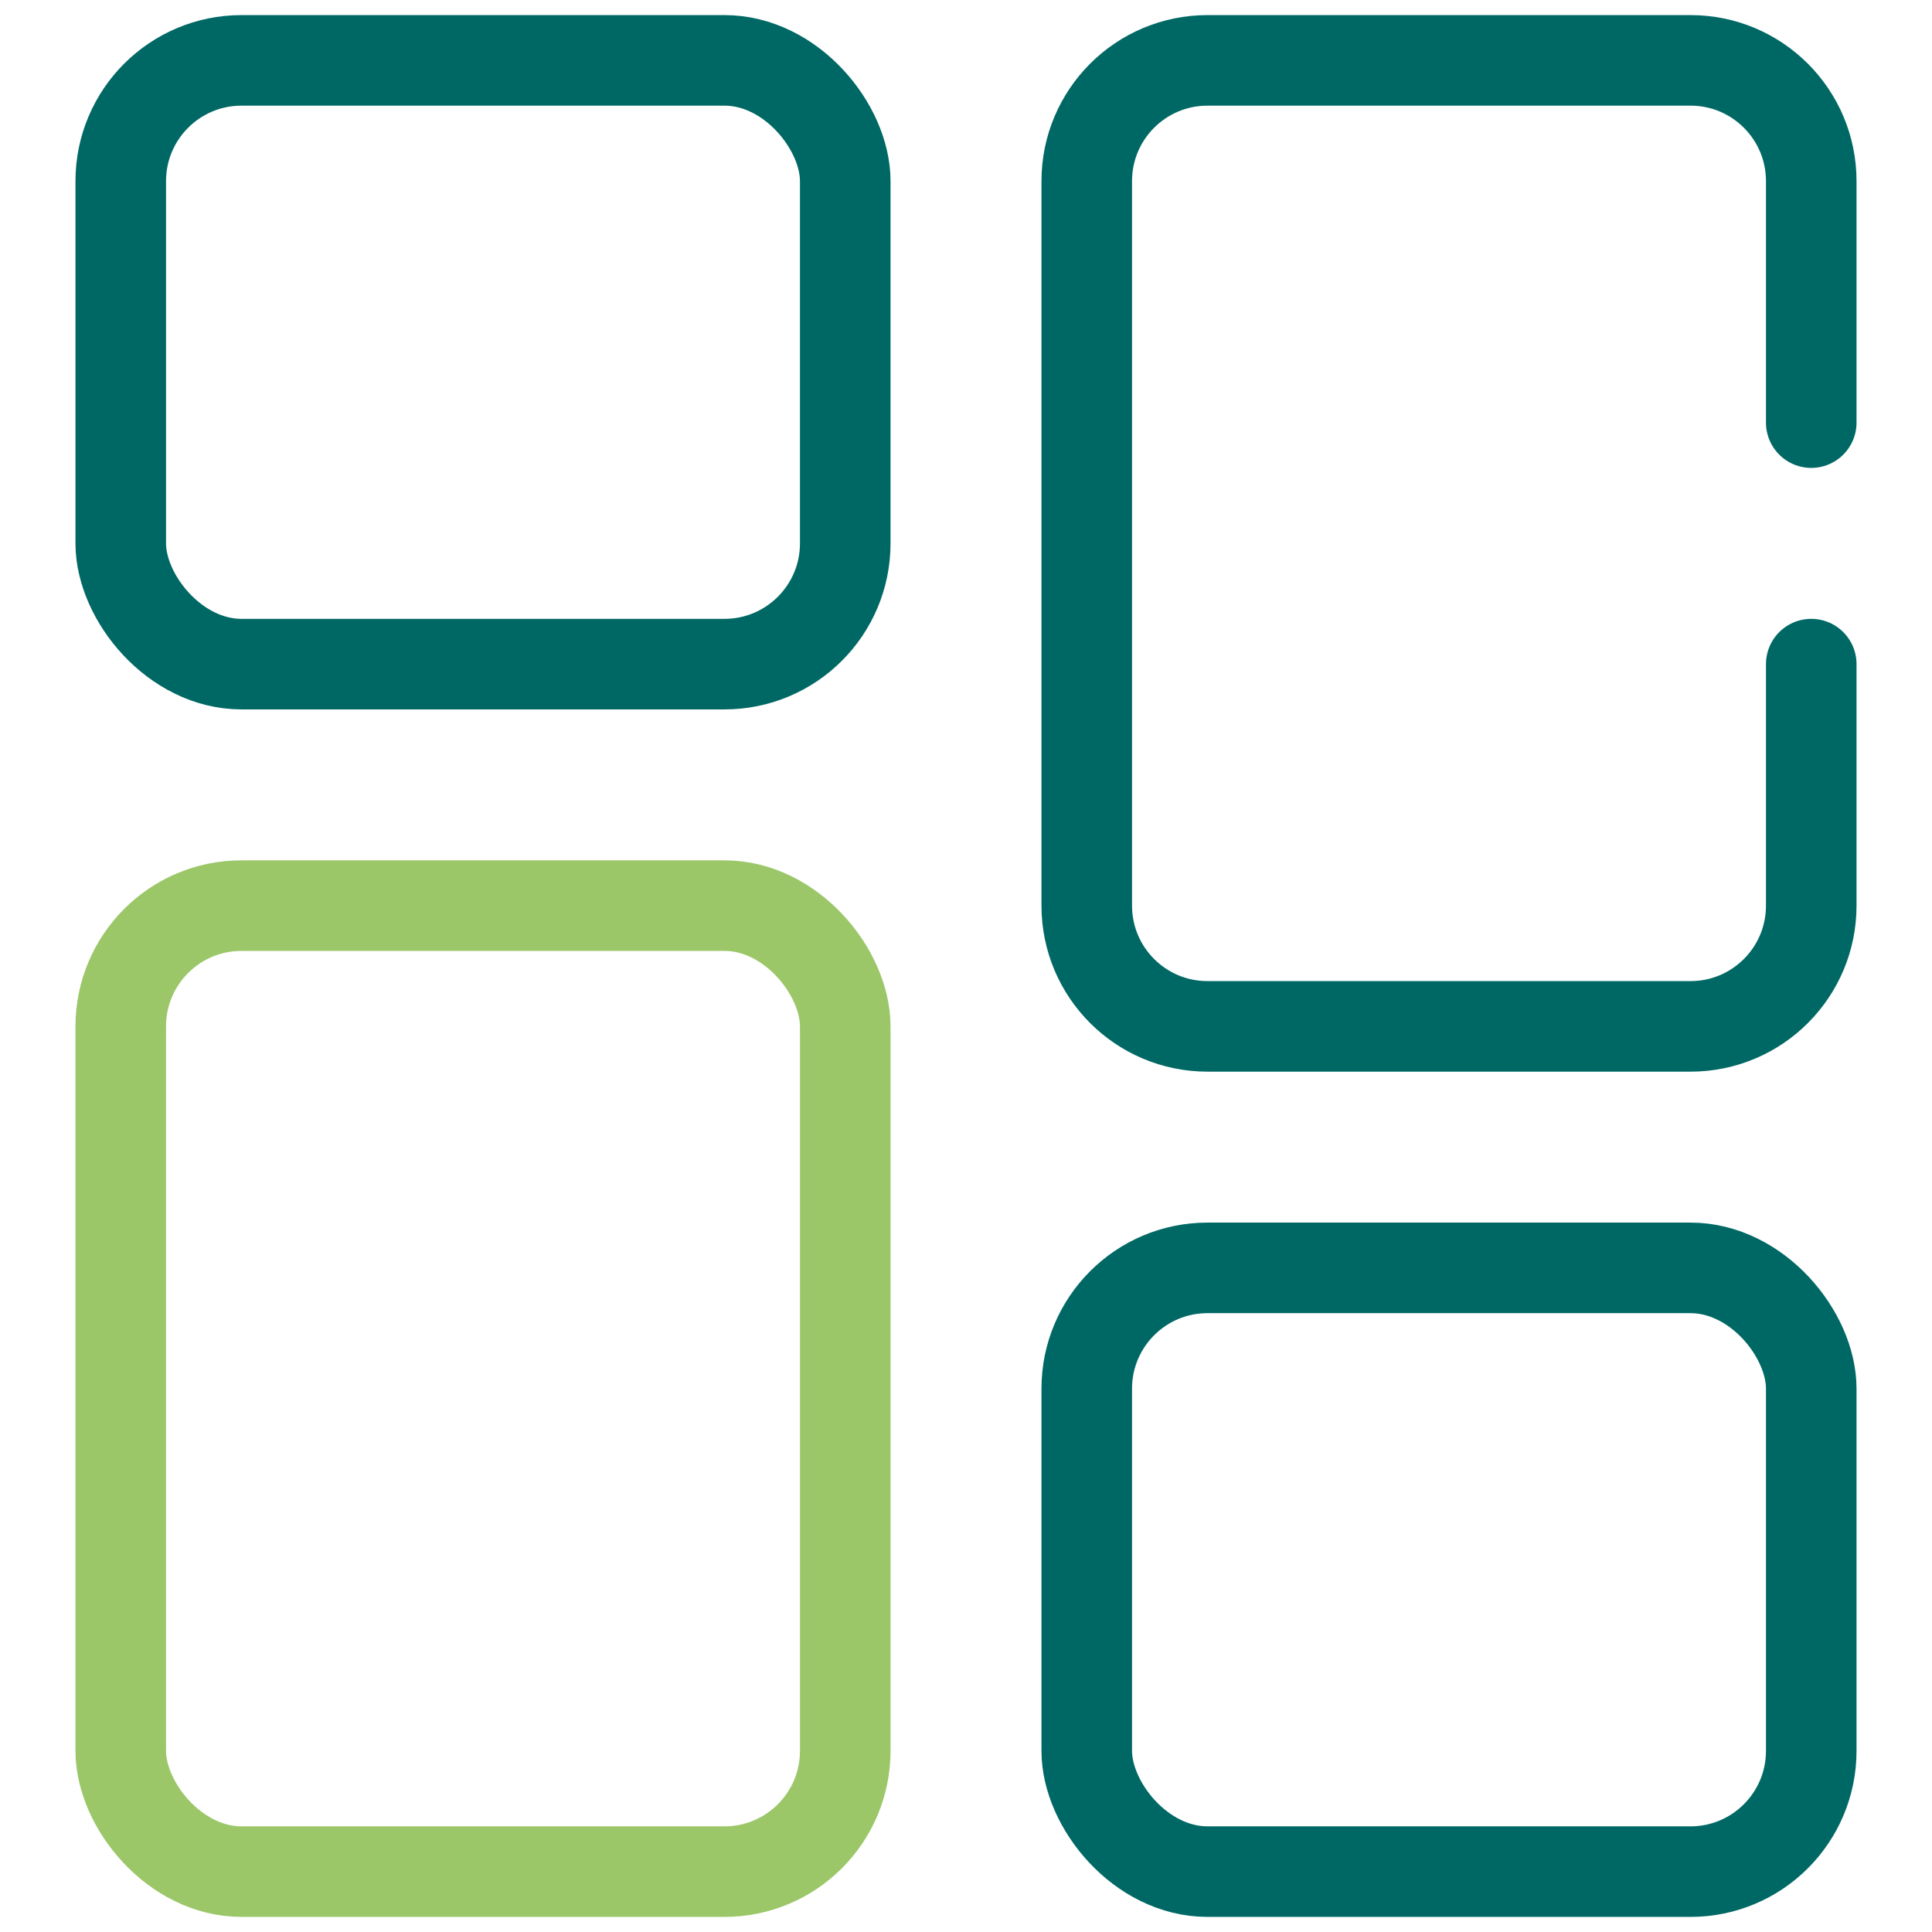
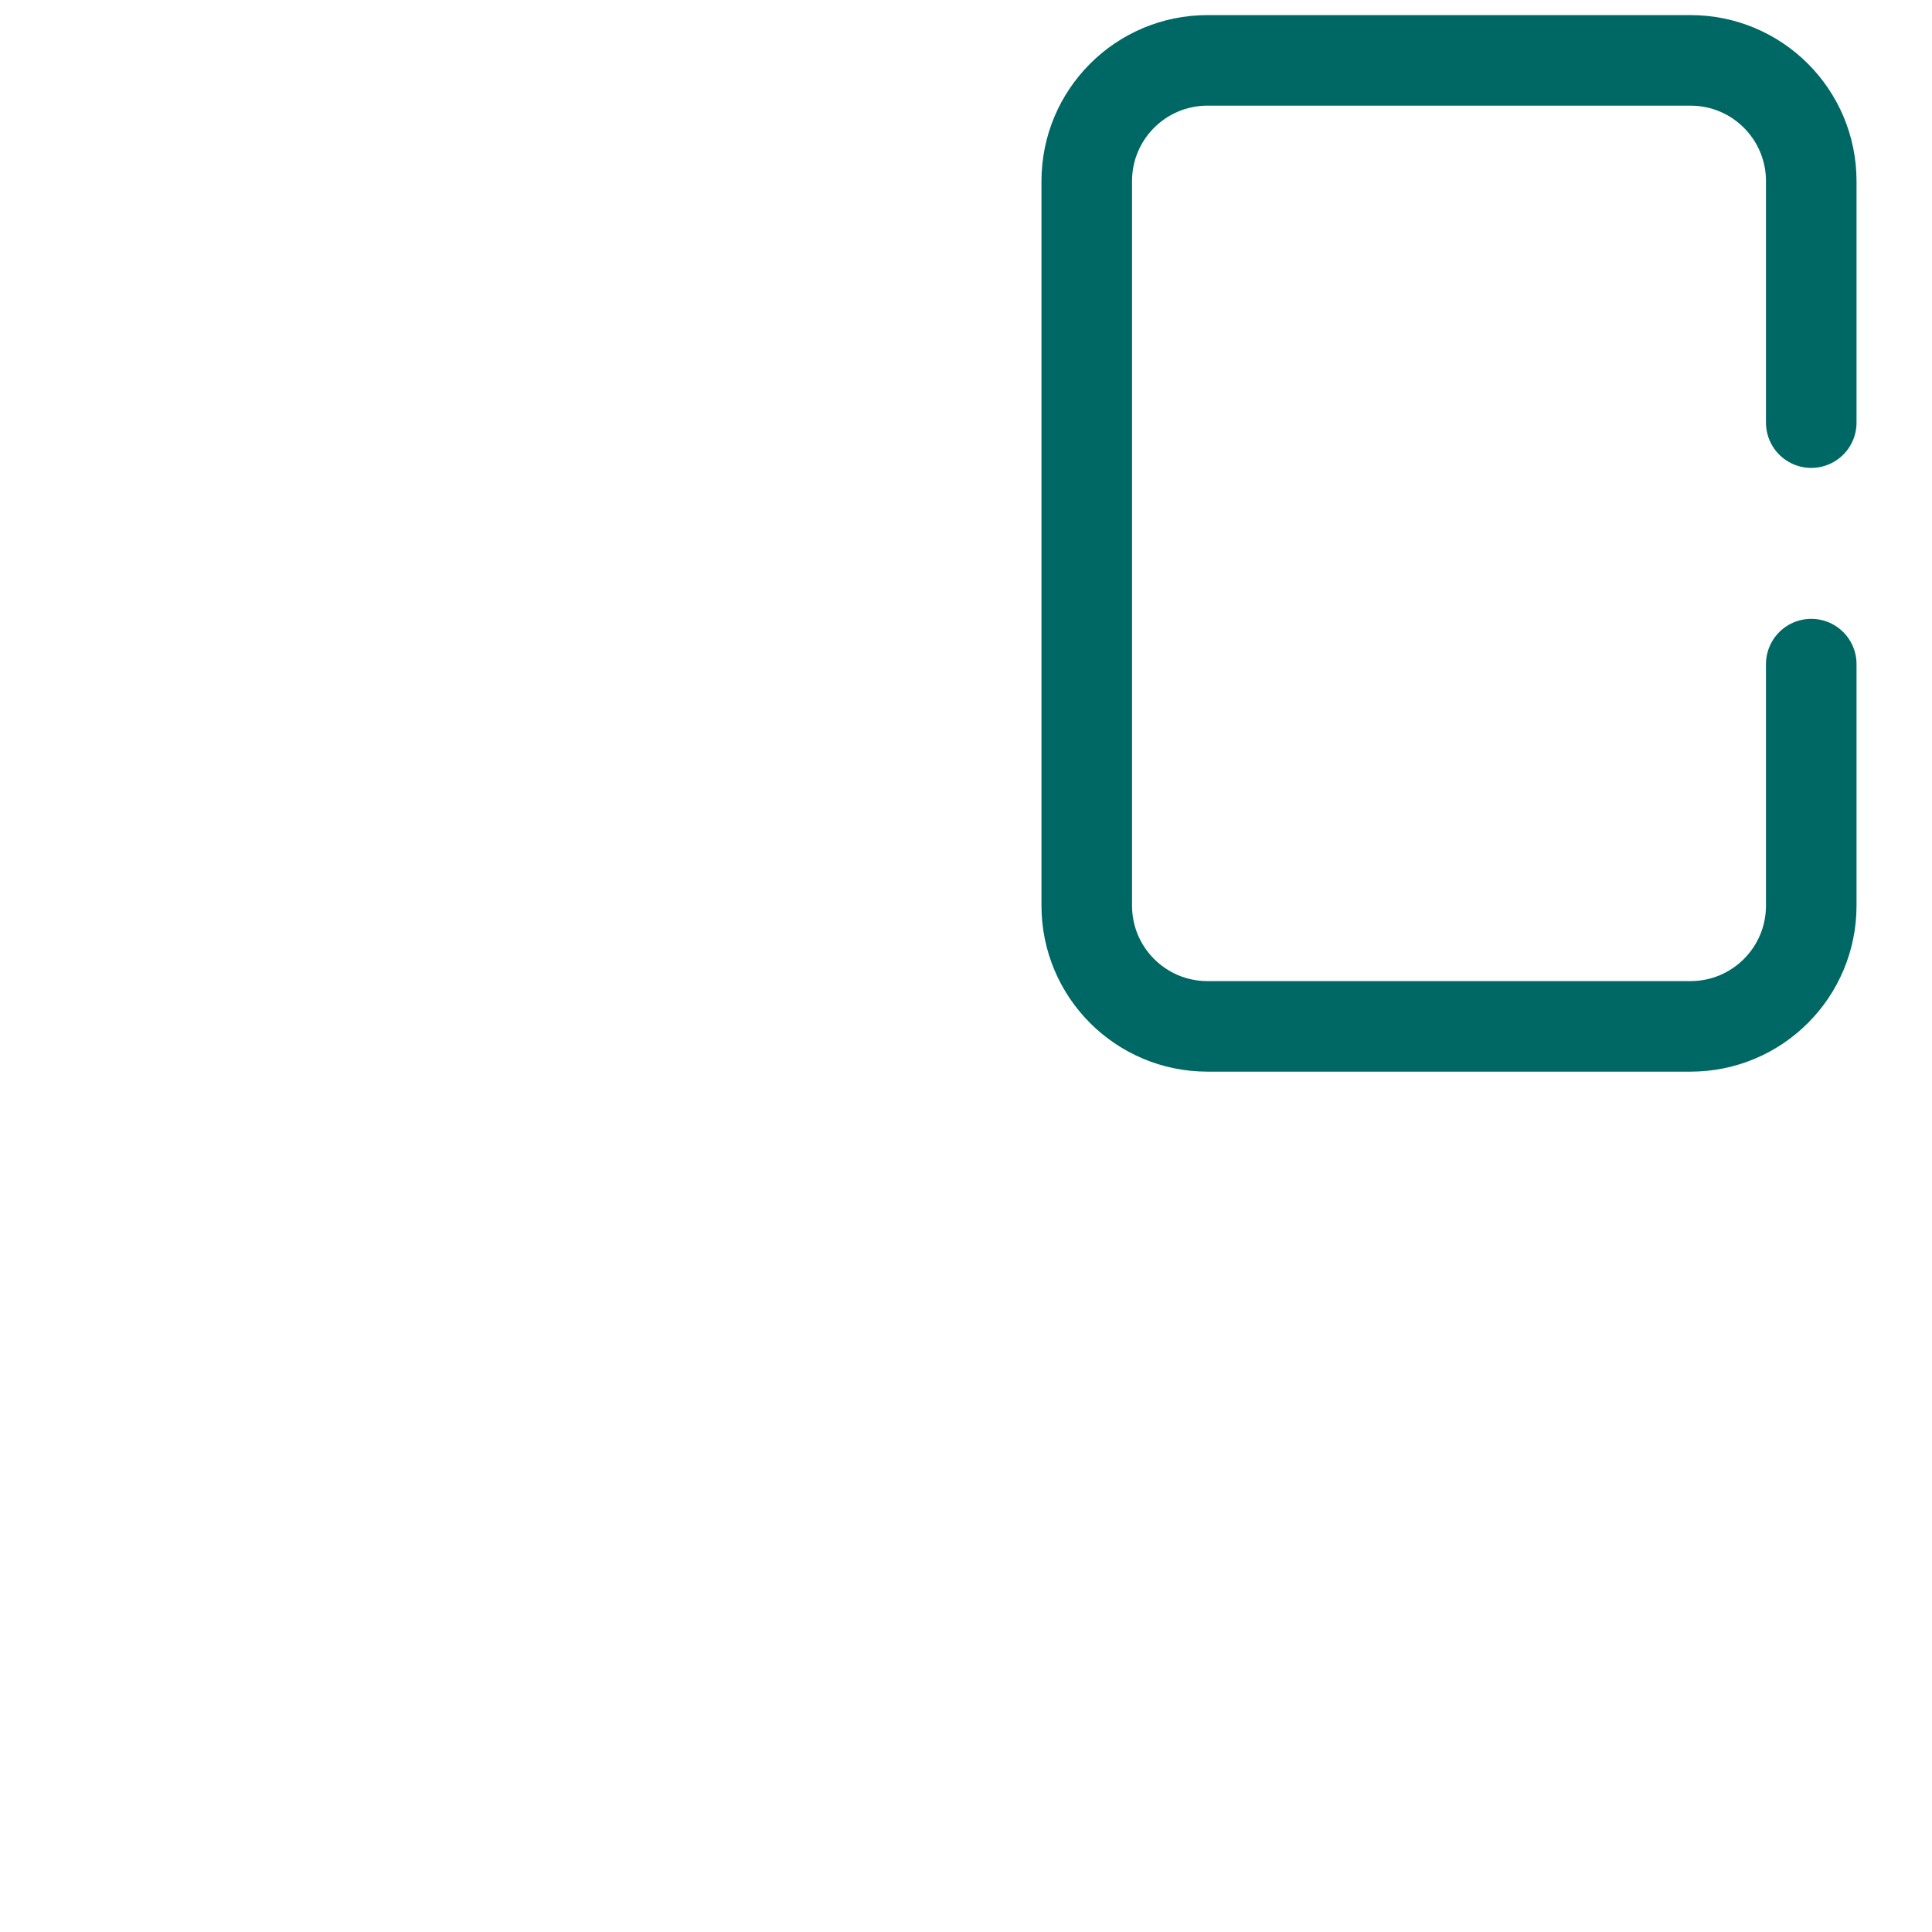
<svg xmlns="http://www.w3.org/2000/svg" id="Layout" viewBox="0 0 32 32">
  <defs>
    <style>.cls-1{stroke:#006864;}.cls-1,.cls-2{fill:none;stroke-linecap:round;stroke-linejoin:round;stroke-width:1.5px;}.cls-2{stroke:#9bc769;}</style>
  </defs>
-   <rect class="cls-1" x="2" y="1" width="12" height="10" rx="2" ry="2" />
-   <rect class="cls-1" x="18" y="21" width="12" height="10" rx="2" ry="2" />
-   <rect class="cls-2" x="2" y="15" width="12" height="16" rx="2" ry="2" />
  <path class="cls-1" d="M30,11v4c0,1.105-.895,2-2,2h-8c-1.105,0-2-.895-2-2V3c0-1.105,.895-2,2-2h8c1.105,0,2,.895,2,2v4" />
</svg>